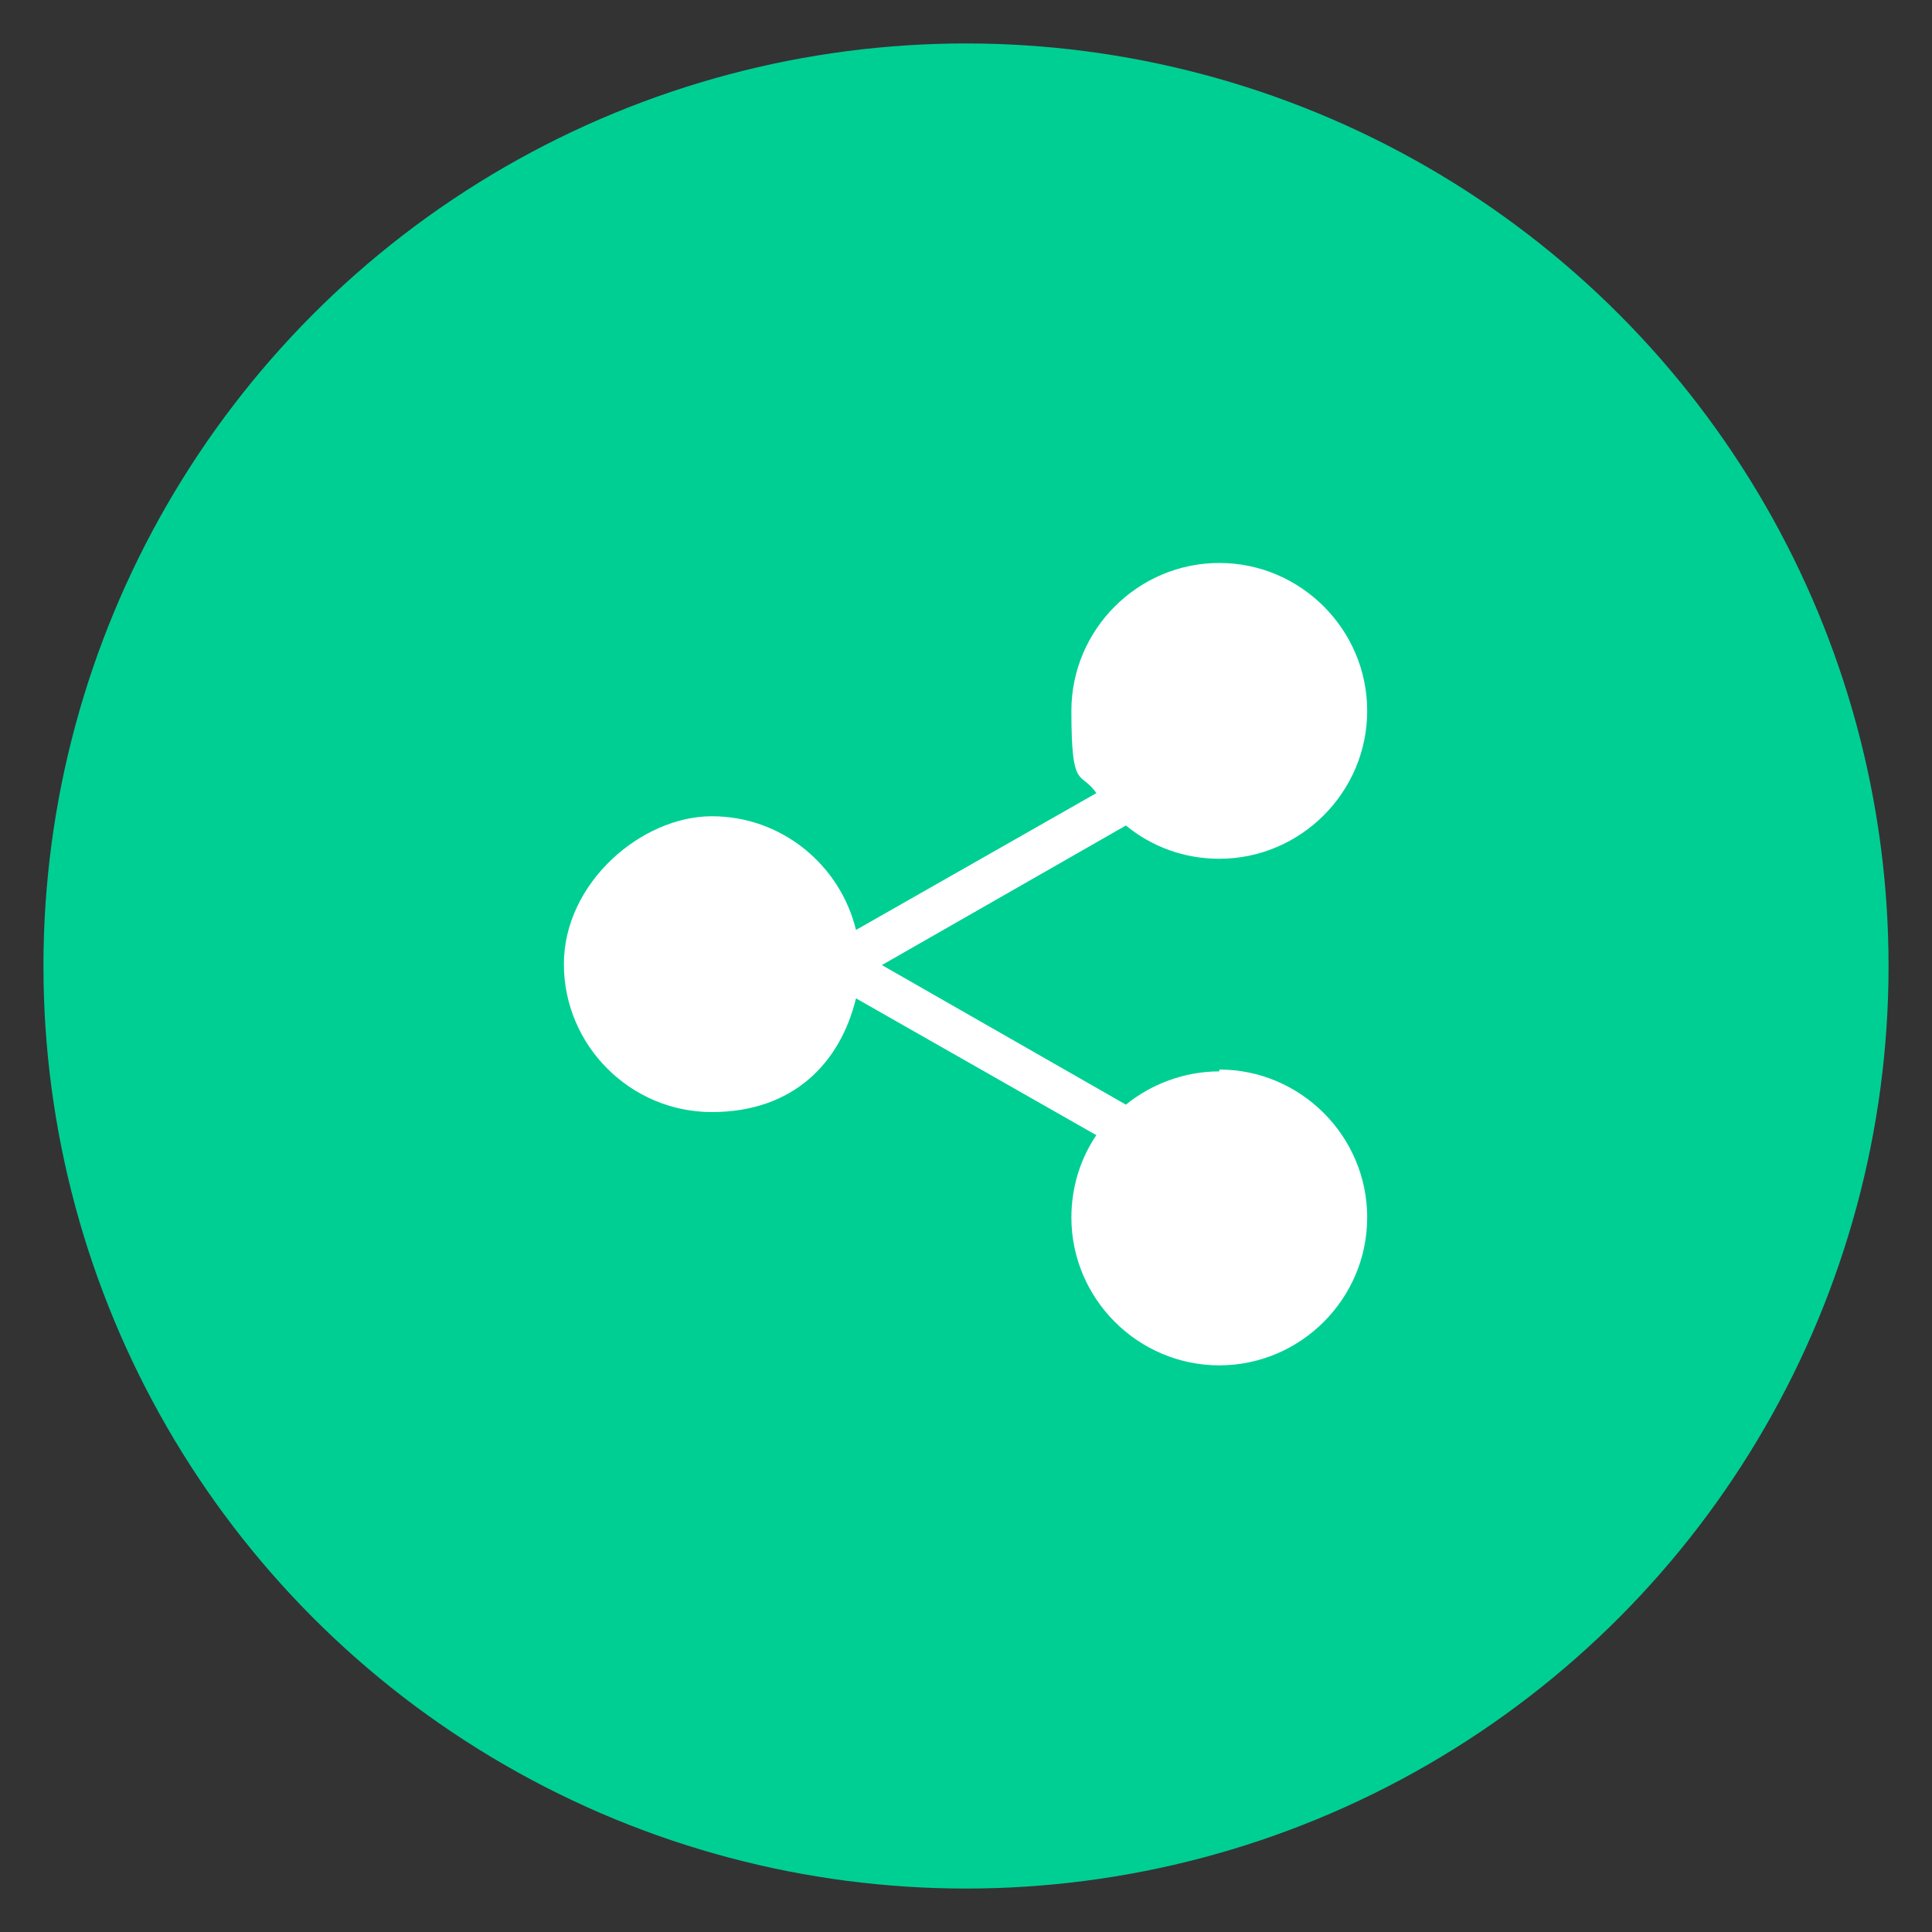
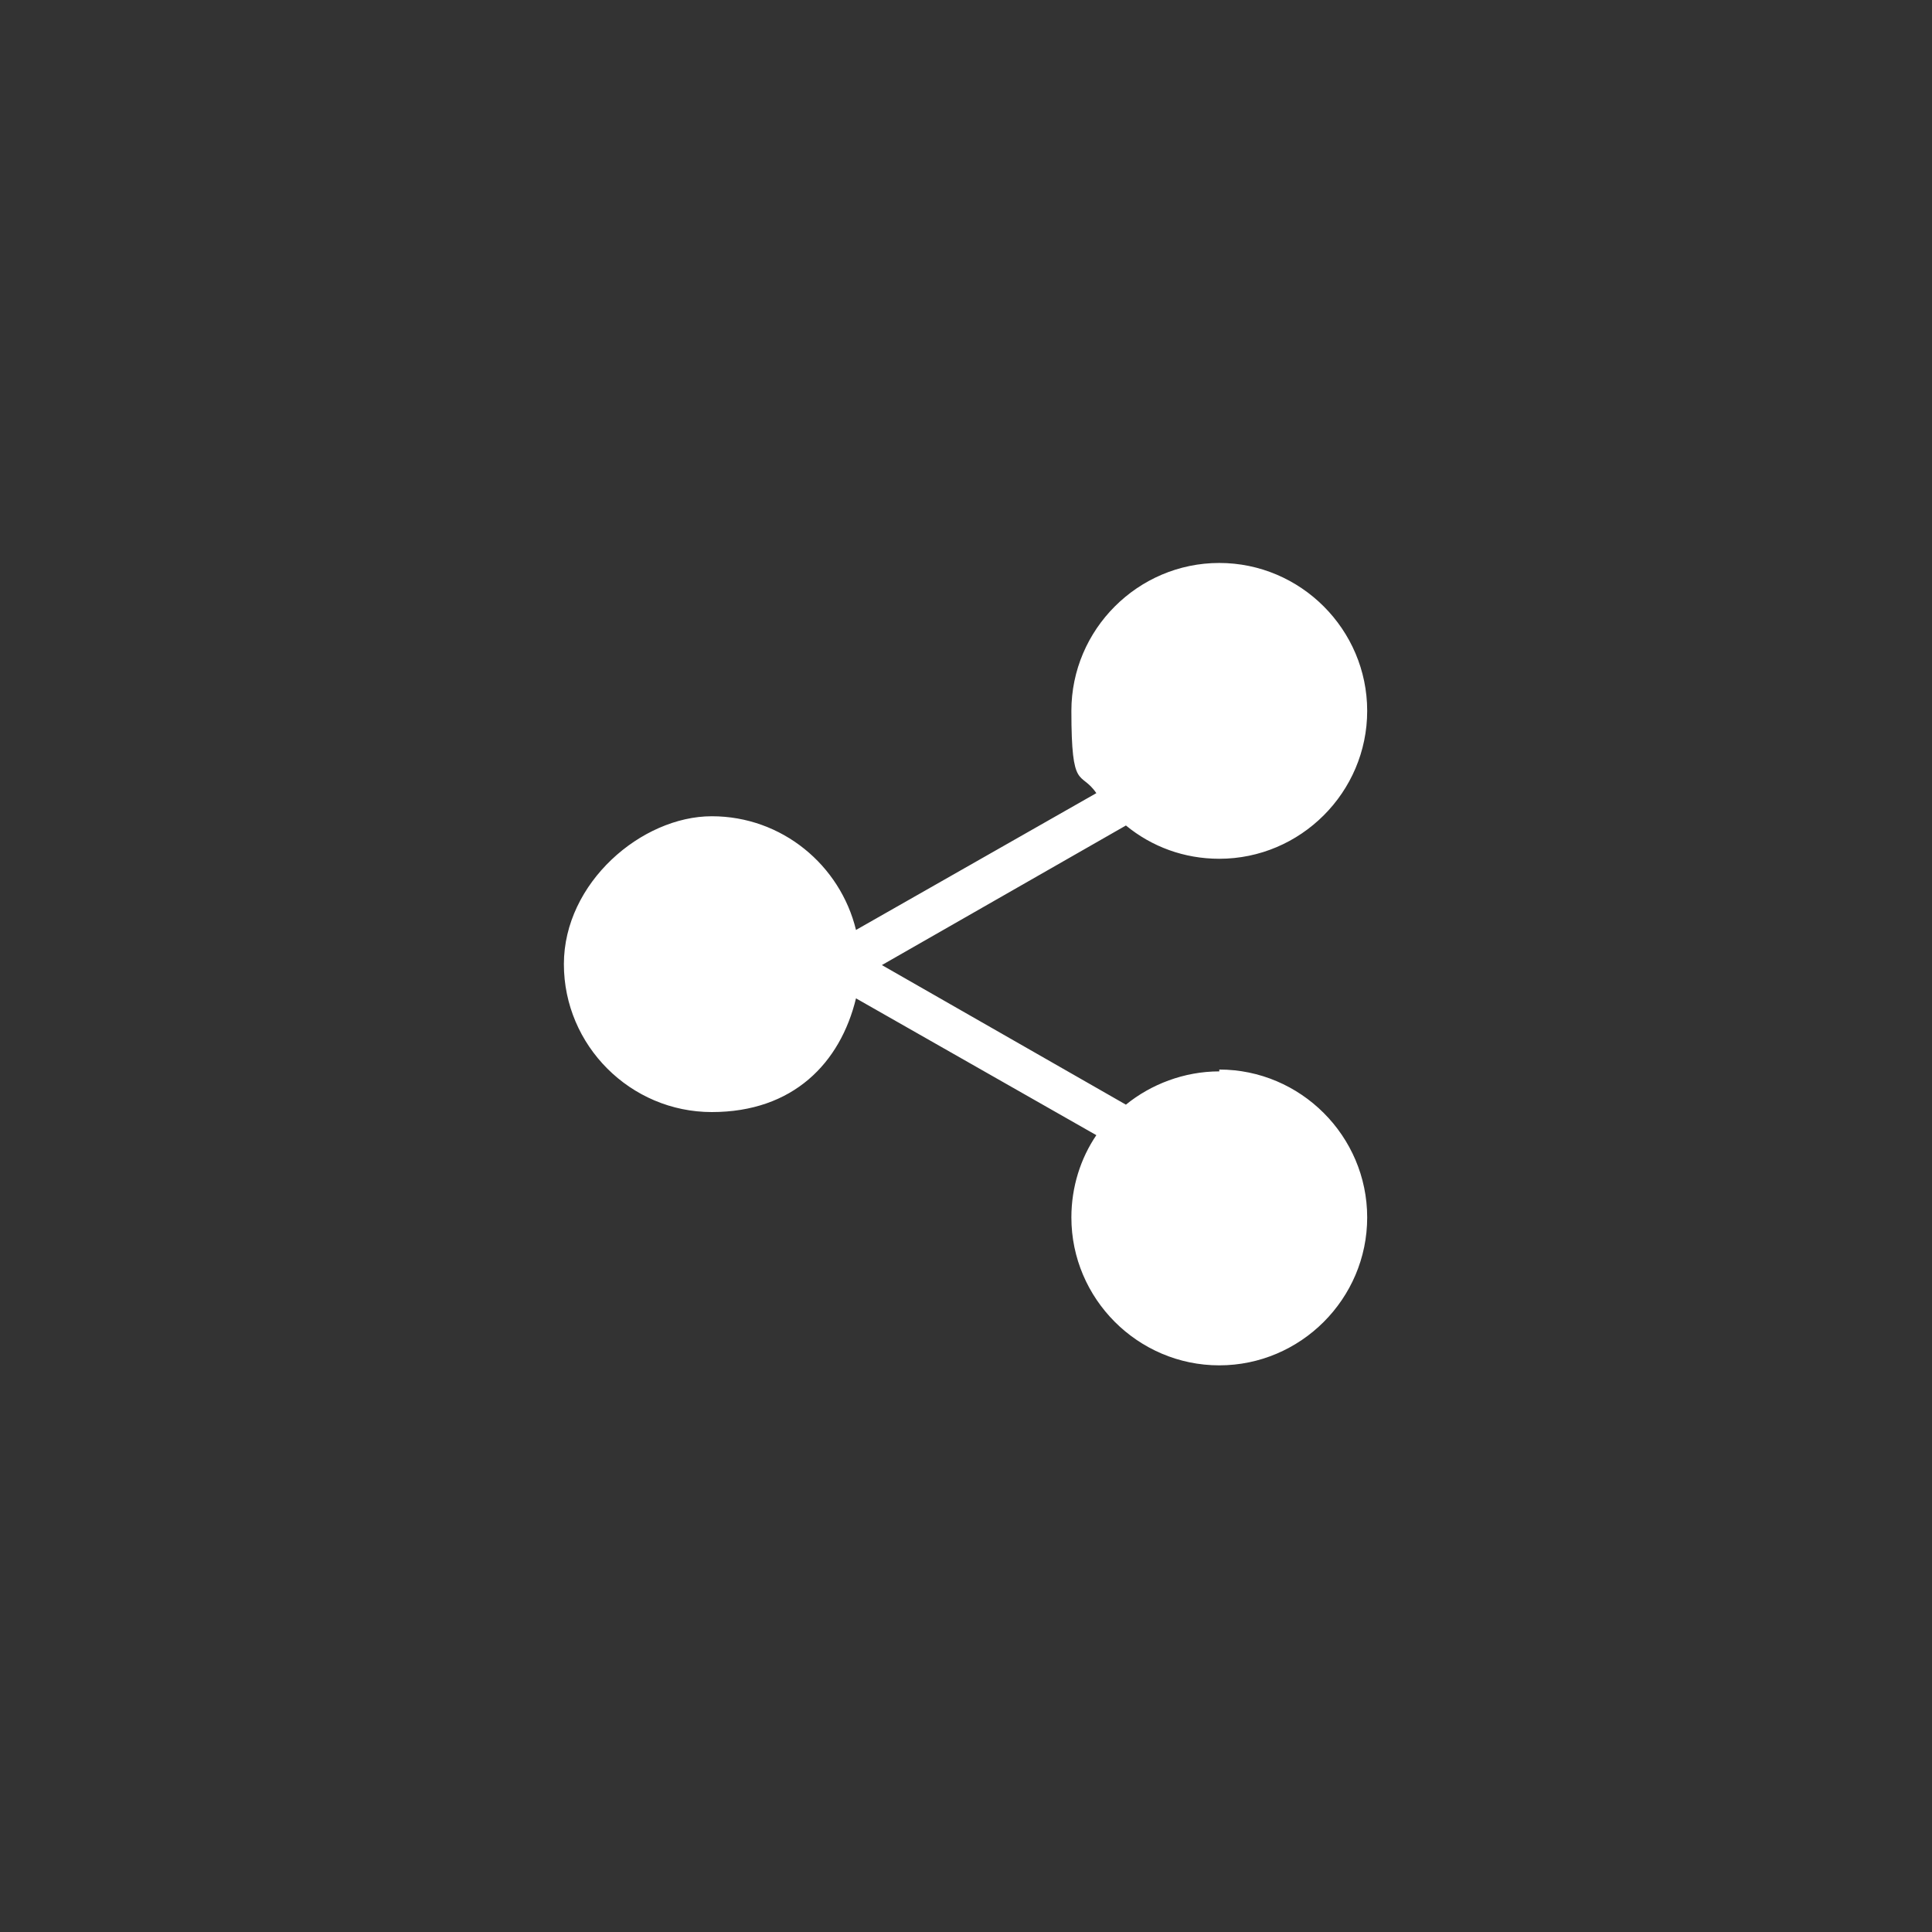
<svg xmlns="http://www.w3.org/2000/svg" id="Layer_3" version="1.1" width="150" height="150" viewBox="0 0 209 209">
  <rect x="0" y="0" width="209" height="209" fill="#333333" stroke="none" />
  <defs>
    <style>
      .st0 {
        fill: #fff;
      }

      .st1 {
        fill: #00cf94;
      }
    </style>
  </defs>
-   <circle class="st1" cx="104.5" cy="104.5" r="99.8" />
-   <path class="st0" d="M131.9,115.9c-3.8,0-7.4,1.4-10.1,3.6l-26.4-15.1,26.4-15.1c2.8,2.3,6.3,3.6,10.1,3.6,8.8,0,16-7.2,16-16s-7.2-16-16-16-16,7.2-16,16,1,6.4,2.7,8.9l-26,14.8c-1.7-7-8-12.3-15.6-12.3s-16,7.2-16,16,7.2,16,16,16,13.9-5.3,15.6-12.3l26,14.8c-1.7,2.5-2.7,5.6-2.7,8.9,0,8.8,7.2,16,16,16s16-7.2,16-16-7.2-16-16-16Z" />
+   <path class="st0" d="M131.9,115.9c-3.8,0-7.4,1.4-10.1,3.6l-26.4-15.1,26.4-15.1c2.8,2.3,6.3,3.6,10.1,3.6,8.8,0,16-7.2,16-16s-7.2-16-16-16-16,7.2-16,16,1,6.4,2.7,8.9l-26,14.8c-1.7-7-8-12.3-15.6-12.3s-16,7.2-16,16,7.2,16,16,16,13.9-5.3,15.6-12.3l26,14.8c-1.7,2.5-2.7,5.6-2.7,8.9,0,8.8,7.2,16,16,16s16-7.2,16-16-7.2-16-16-16" />
</svg>